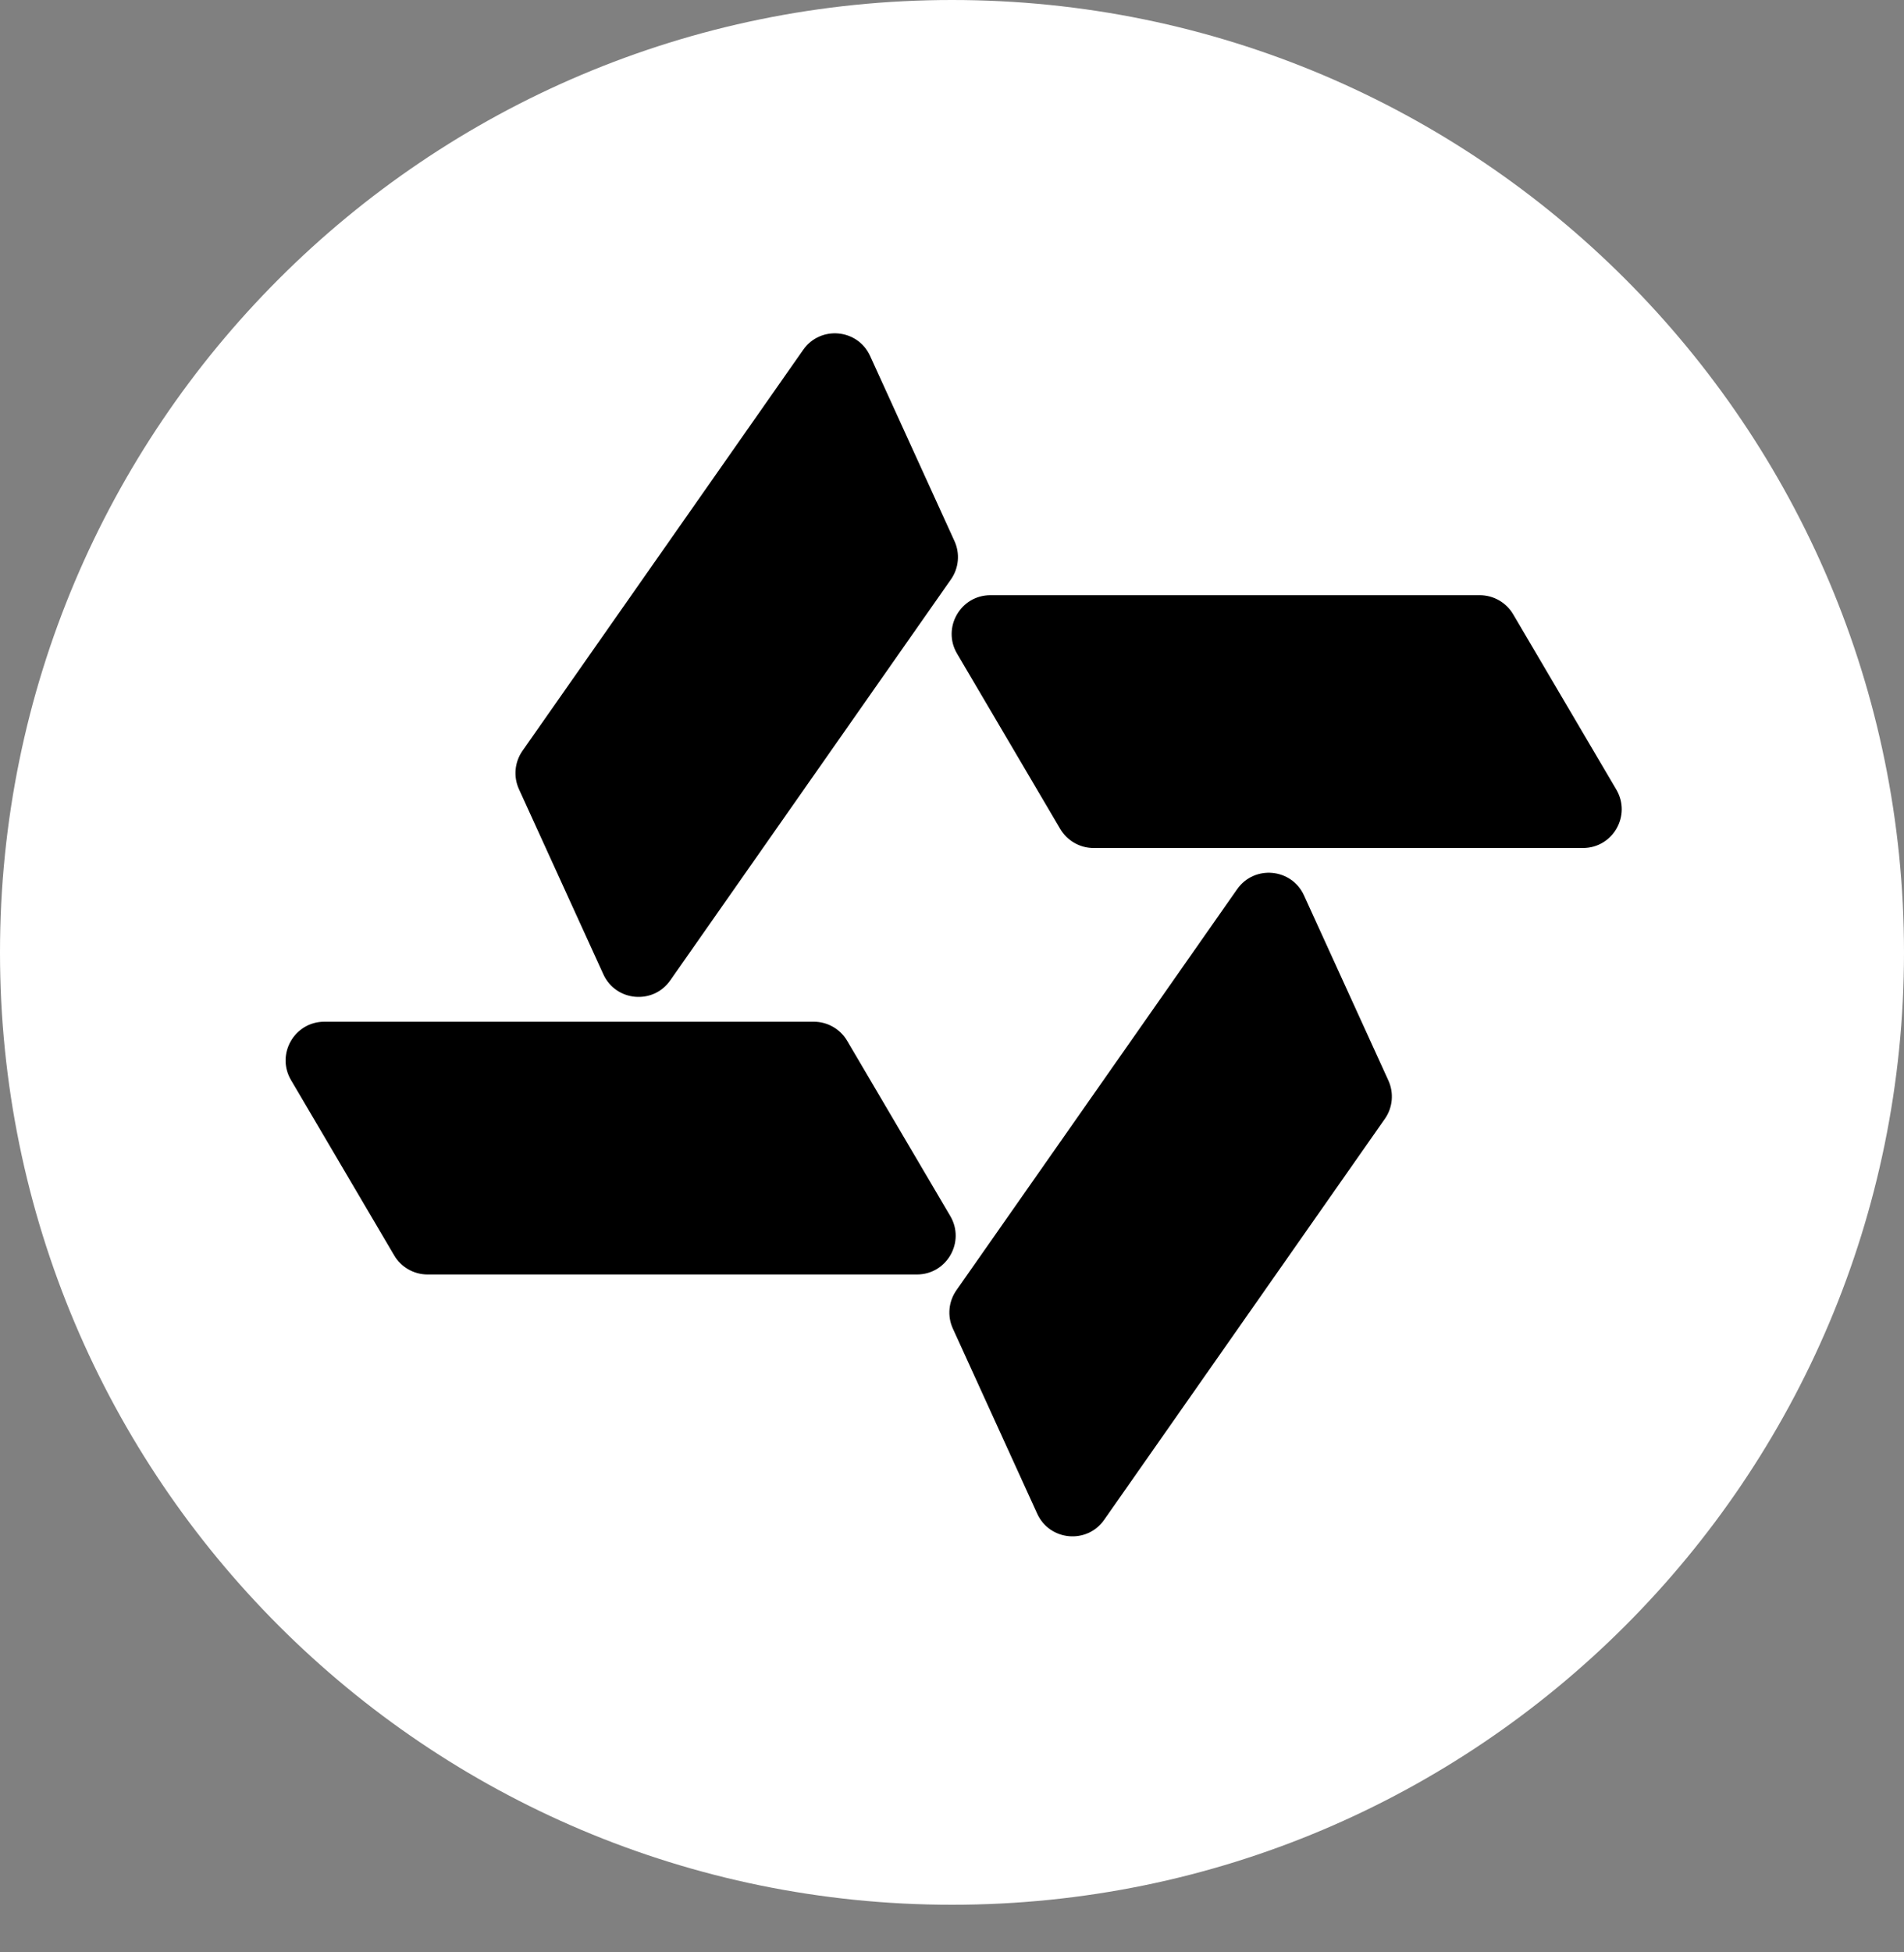
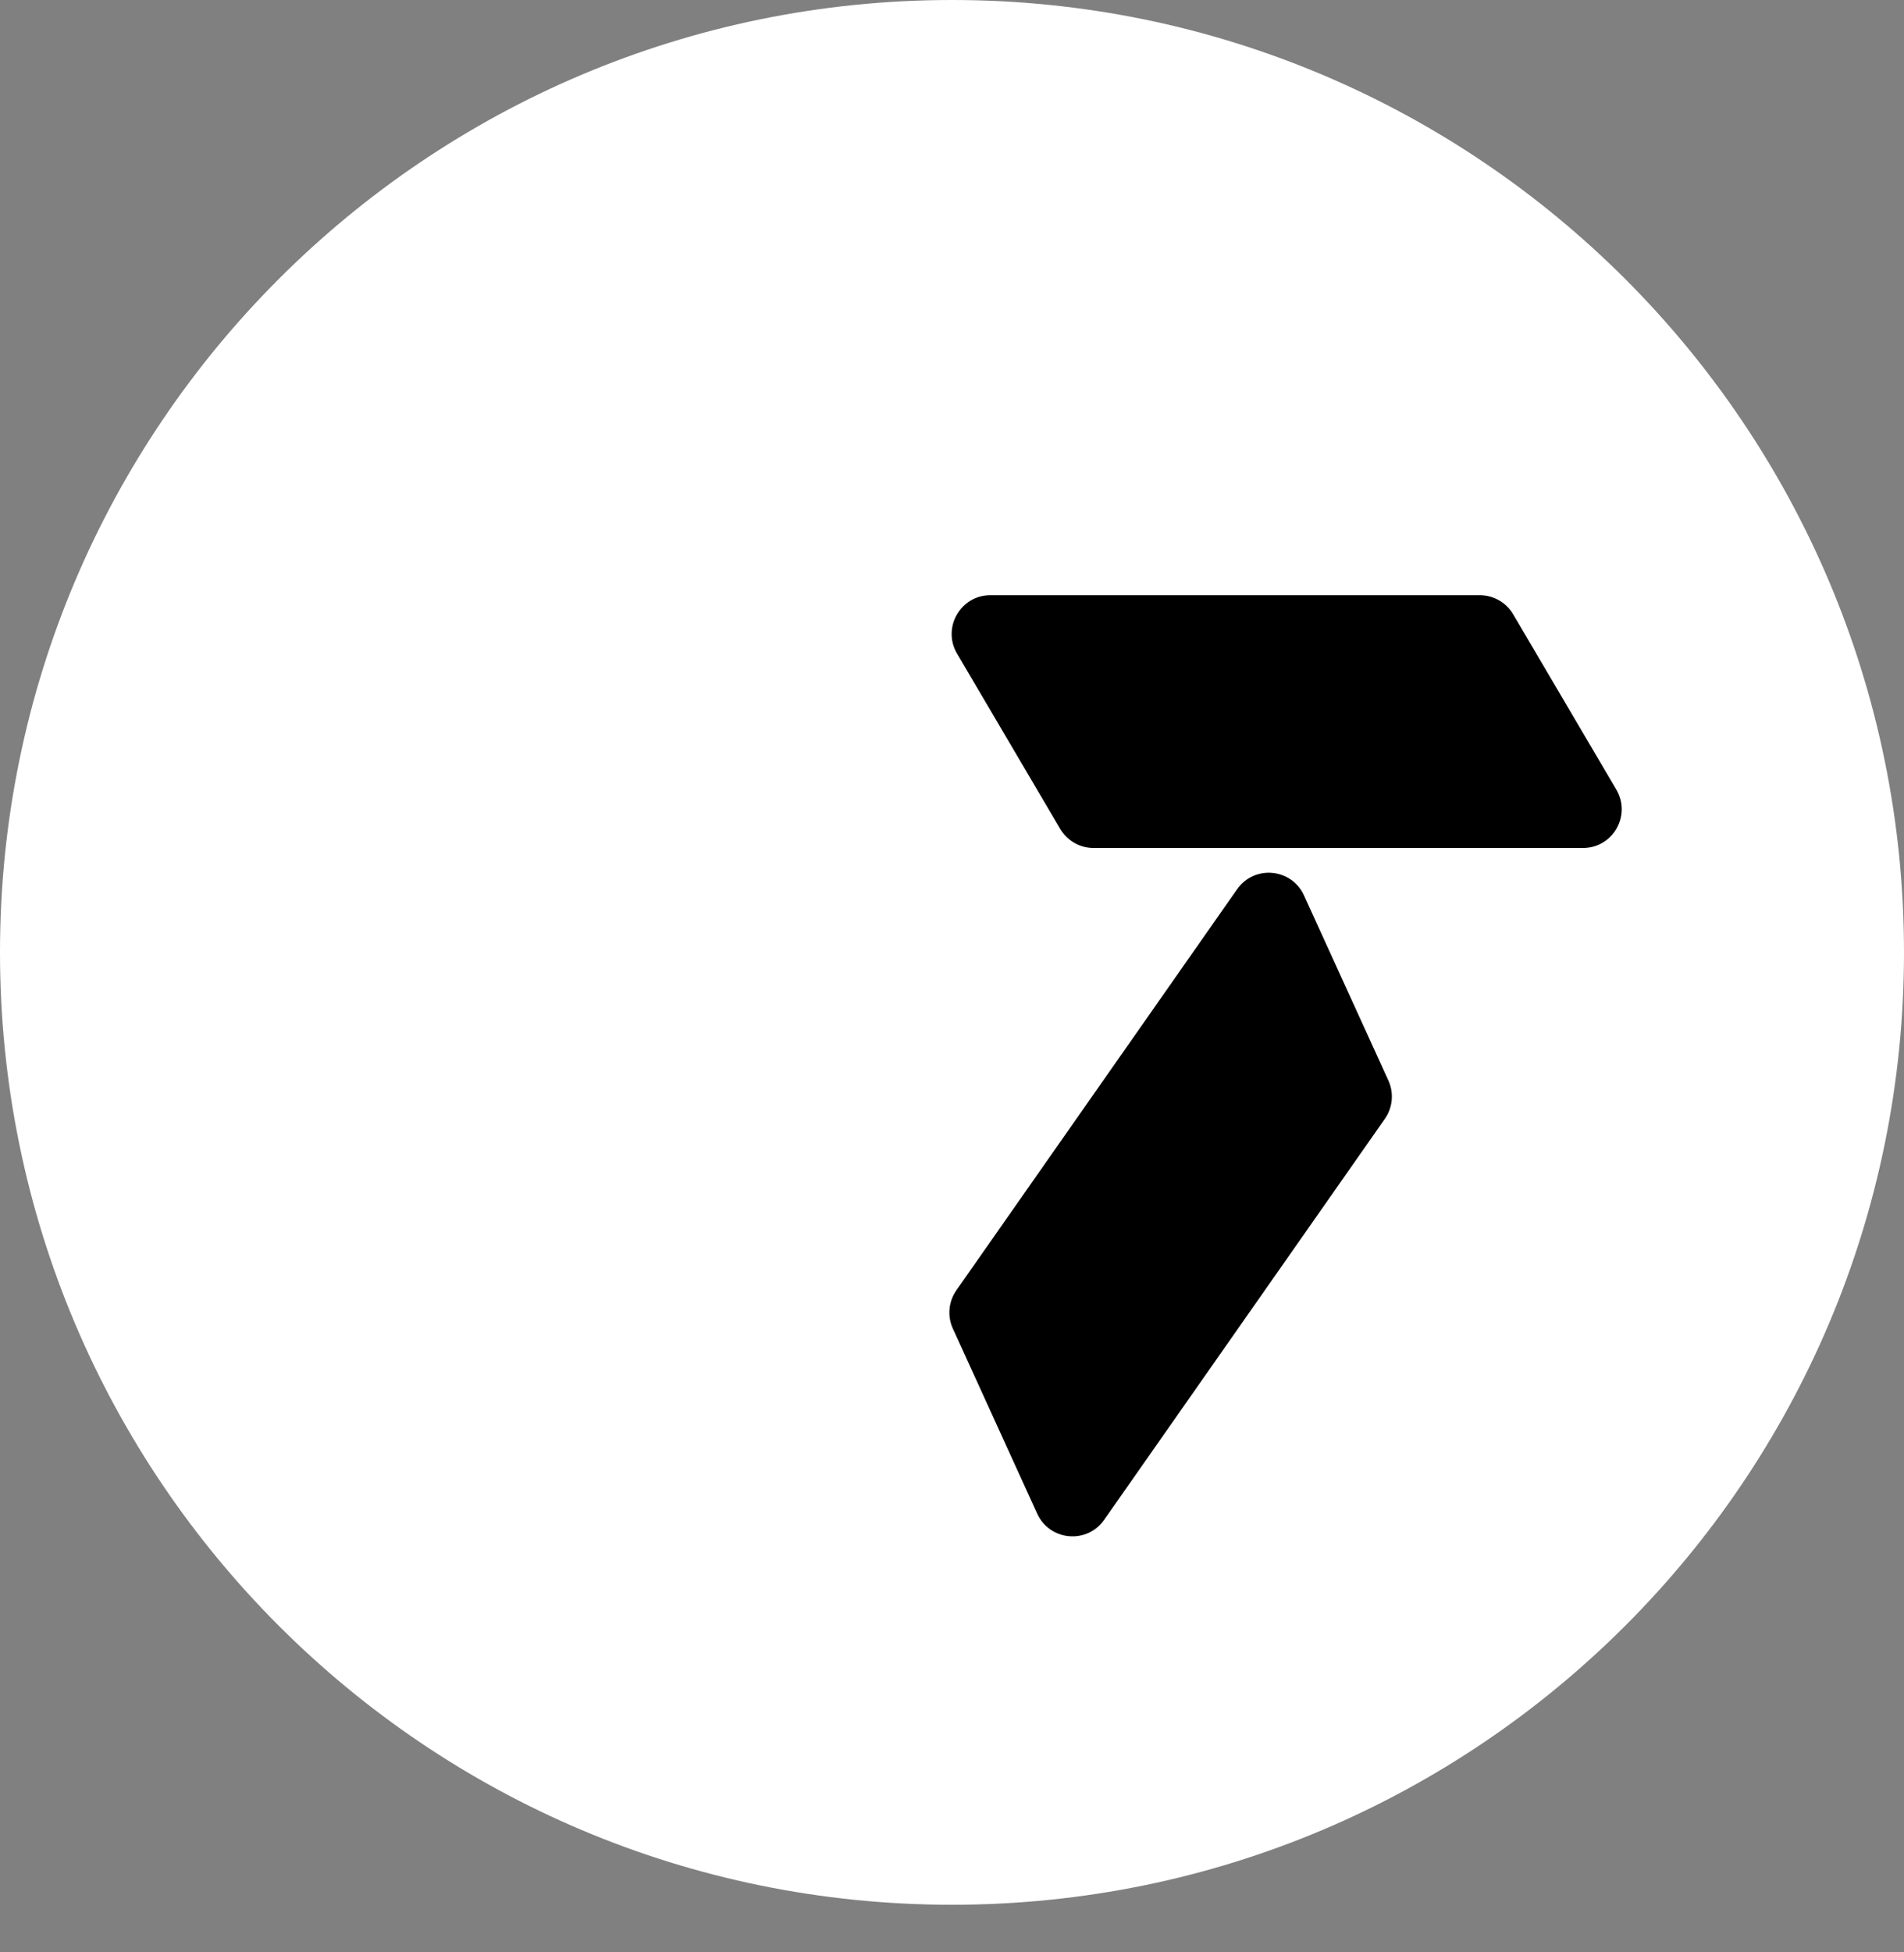
<svg xmlns="http://www.w3.org/2000/svg" width="40" height="41" viewBox="0 0 40 41" fill="none">
  <rect x="0" y="0" width="40" height="41" fill="#808080" stroke="none" />
  <path d="M20 40C31.046 40 40 31.046 40 20C40 8.954 31.046 0 20 0C8.954 0 0 8.954 0 20C0 31.046 8.954 40 20 40Z" fill="white" />
  <path d="M20.106 13.726C19.787 13.184 20.178 12.499 20.807 12.499H31.088C31.376 12.499 31.643 12.652 31.789 12.9L33.956 16.581C34.276 17.124 33.885 17.808 33.255 17.808H22.974C22.686 17.808 22.42 17.655 22.273 17.407L20.106 13.726Z" fill="black" />
-   <path d="M18.28 7.476C18.019 6.903 17.234 6.831 16.873 7.347L10.976 15.768C10.811 16.004 10.783 16.31 10.902 16.572L12.675 20.459C12.936 21.032 13.72 21.104 14.081 20.588L19.978 12.167C20.143 11.931 20.172 11.625 20.052 11.363L18.28 7.476Z" fill="black" />
-   <path d="M19.964 25.537C20.283 26.08 19.892 26.764 19.263 26.764L8.982 26.764C8.694 26.764 8.427 26.611 8.281 26.363L6.114 22.682C5.794 22.14 6.185 21.456 6.815 21.456H17.096C17.384 21.456 17.65 21.608 17.797 21.856L19.964 25.537Z" fill="black" />
  <path d="M21.79 31.787C22.051 32.36 22.836 32.432 23.197 31.916L29.094 23.495C29.259 23.259 29.287 22.953 29.168 22.691L27.395 18.804C27.134 18.231 26.35 18.159 25.989 18.675L20.092 27.096C19.927 27.332 19.898 27.638 20.018 27.9L21.79 31.787Z" fill="black" />
</svg>